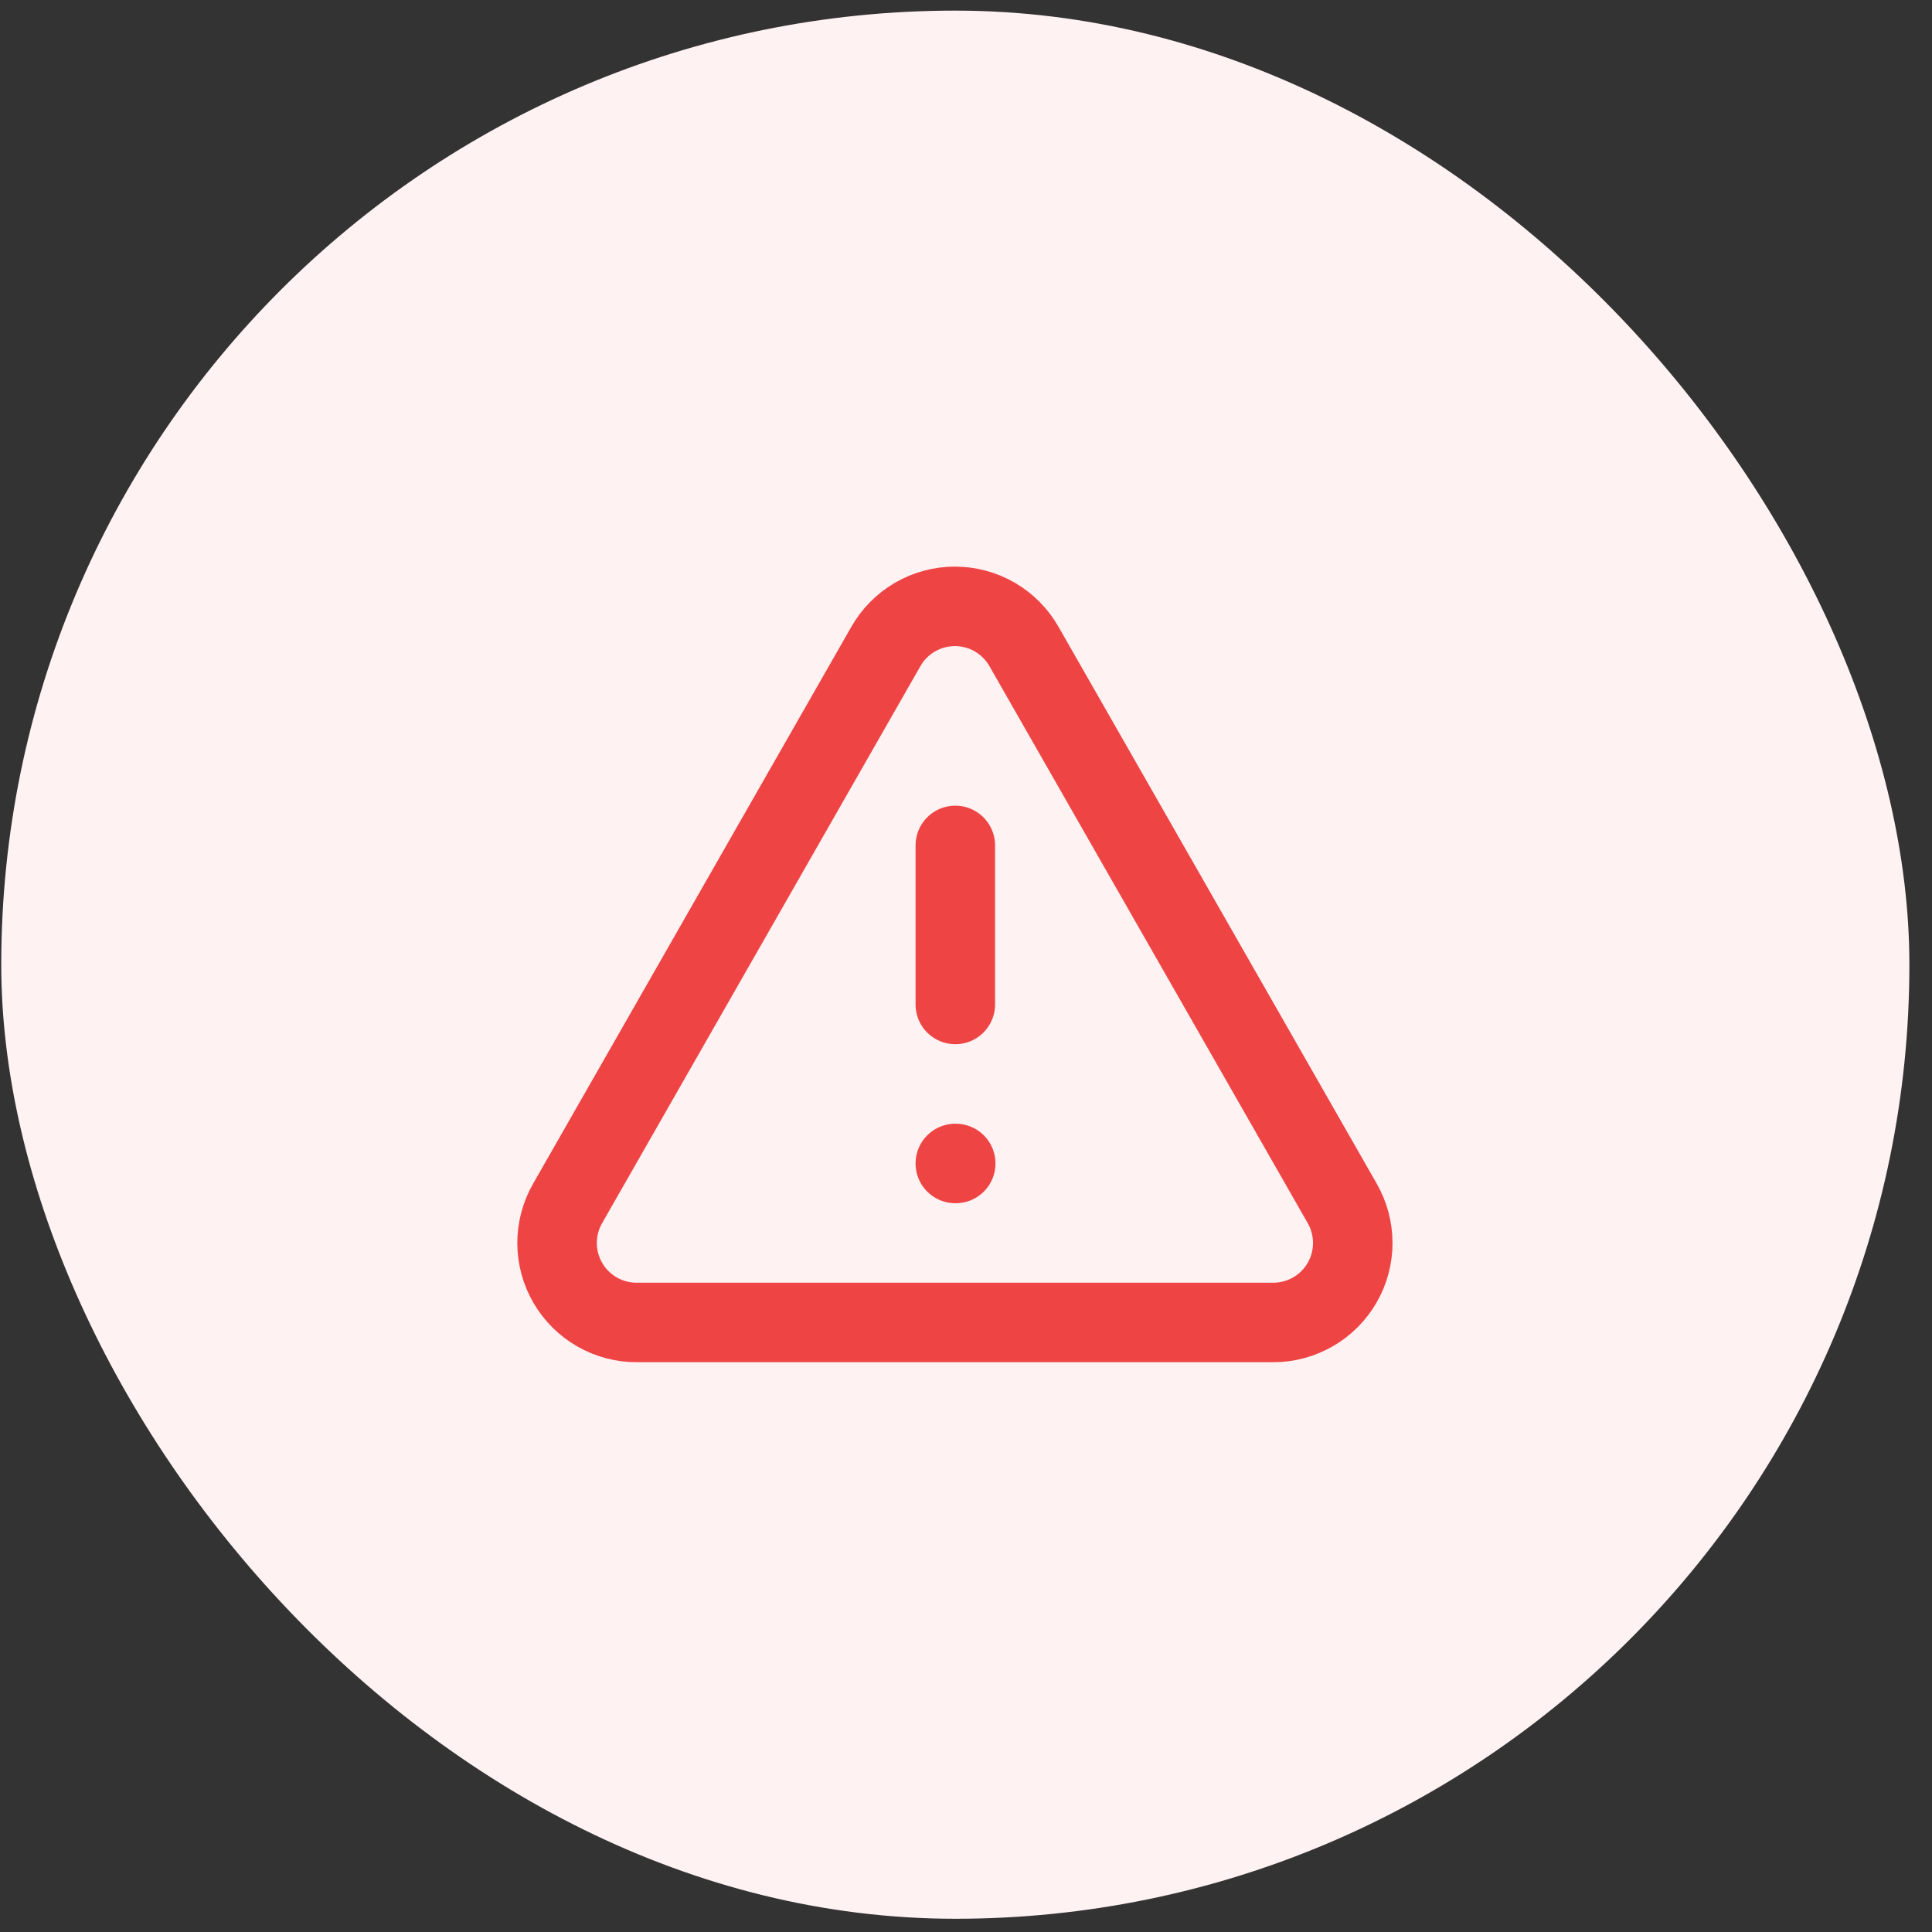
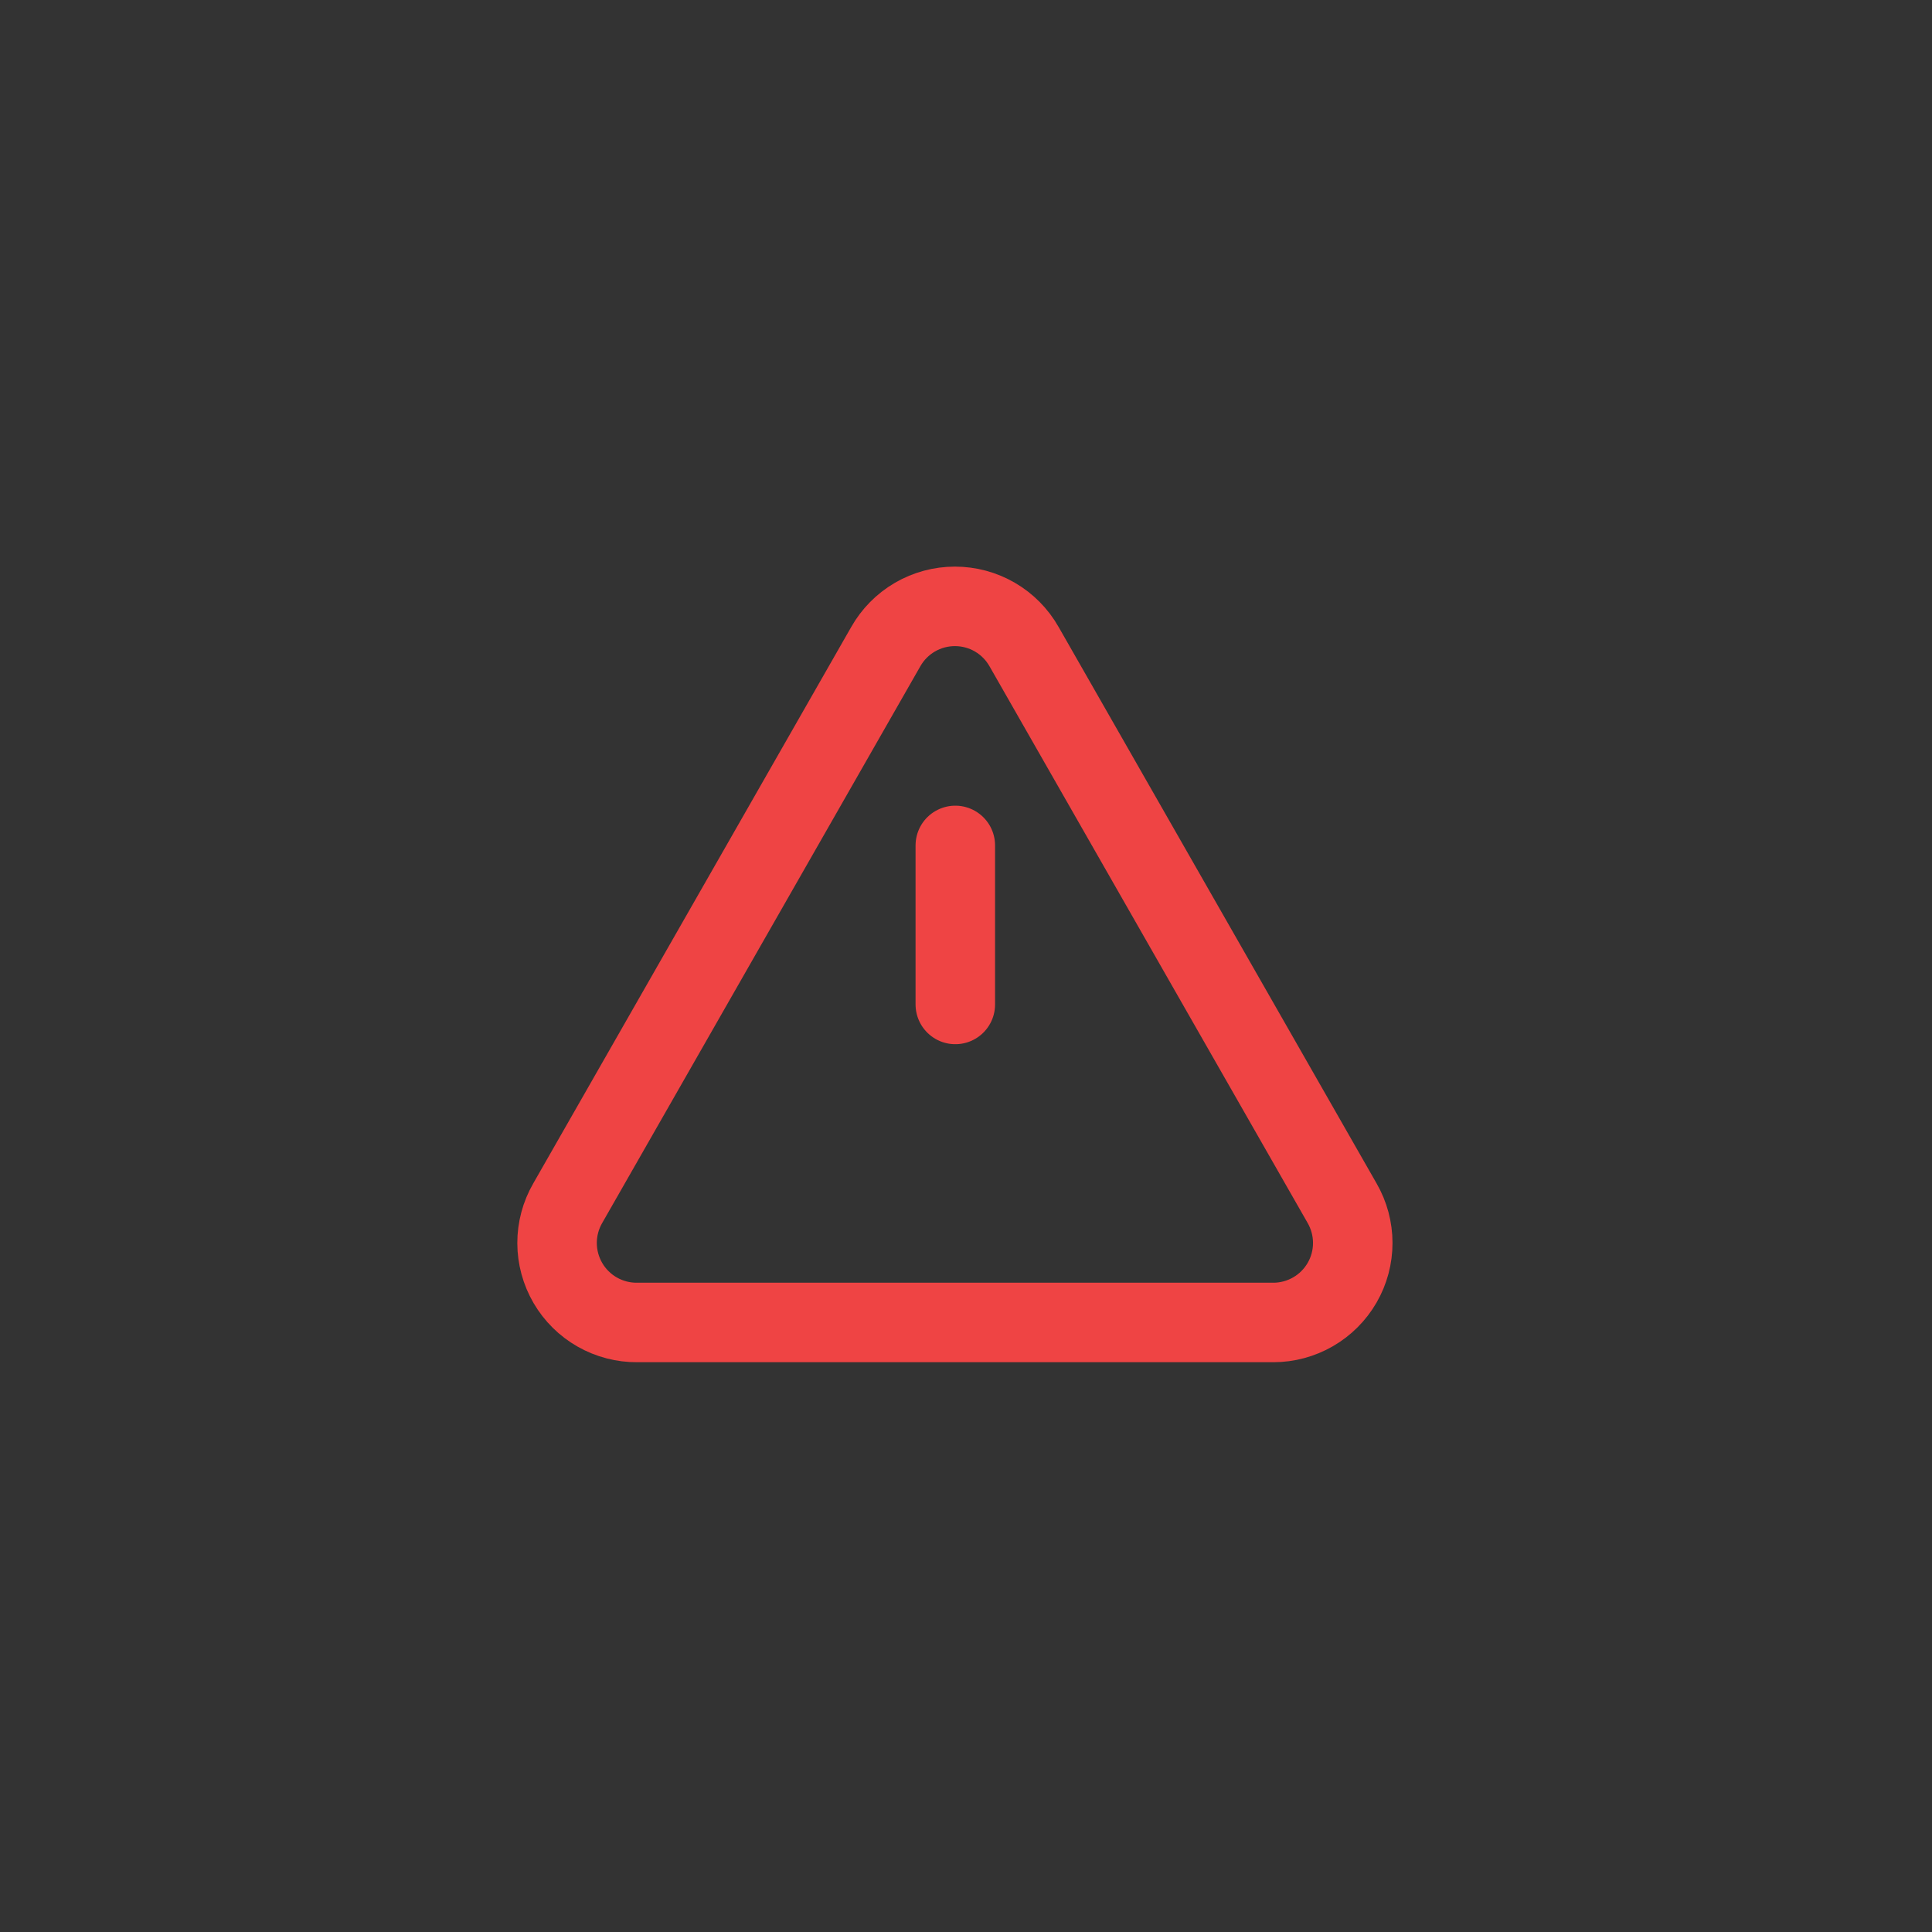
<svg xmlns="http://www.w3.org/2000/svg" width="81" height="81" viewBox="0 0 81 81" fill="none">
  <rect x="0" y="0" width="81" height="81" fill="#333333" stroke="none" />
-   <rect x="0.052" y="0.445" width="80" height="80" rx="40" fill="#FEF2F2" />
  <path d="M56.269 50.445L42.935 27.112C42.645 26.599 42.223 26.172 41.714 25.875C41.204 25.578 40.625 25.422 40.035 25.422C39.446 25.422 38.867 25.578 38.357 25.875C37.848 26.172 37.426 26.599 37.136 27.112L23.802 50.445C23.508 50.954 23.354 51.532 23.355 52.12C23.357 52.707 23.514 53.284 23.81 53.792C24.106 54.299 24.531 54.72 25.042 55.01C25.553 55.3 26.131 55.451 26.719 55.445H53.386C53.97 55.445 54.545 55.29 55.051 54.997C55.557 54.705 55.977 54.284 56.27 53.777C56.562 53.27 56.716 52.696 56.715 52.111C56.715 51.526 56.561 50.952 56.269 50.445Z" stroke="#EF4444" stroke-width="3.333" stroke-linecap="round" stroke-linejoin="round" />
  <path d="M40.052 35.445V42.112" stroke="#EF4444" stroke-width="3.333" stroke-linecap="round" stroke-linejoin="round" />
-   <path d="M40.052 48.779H40.069" stroke="#EF4444" stroke-width="3.333" stroke-linecap="round" stroke-linejoin="round" />
</svg>